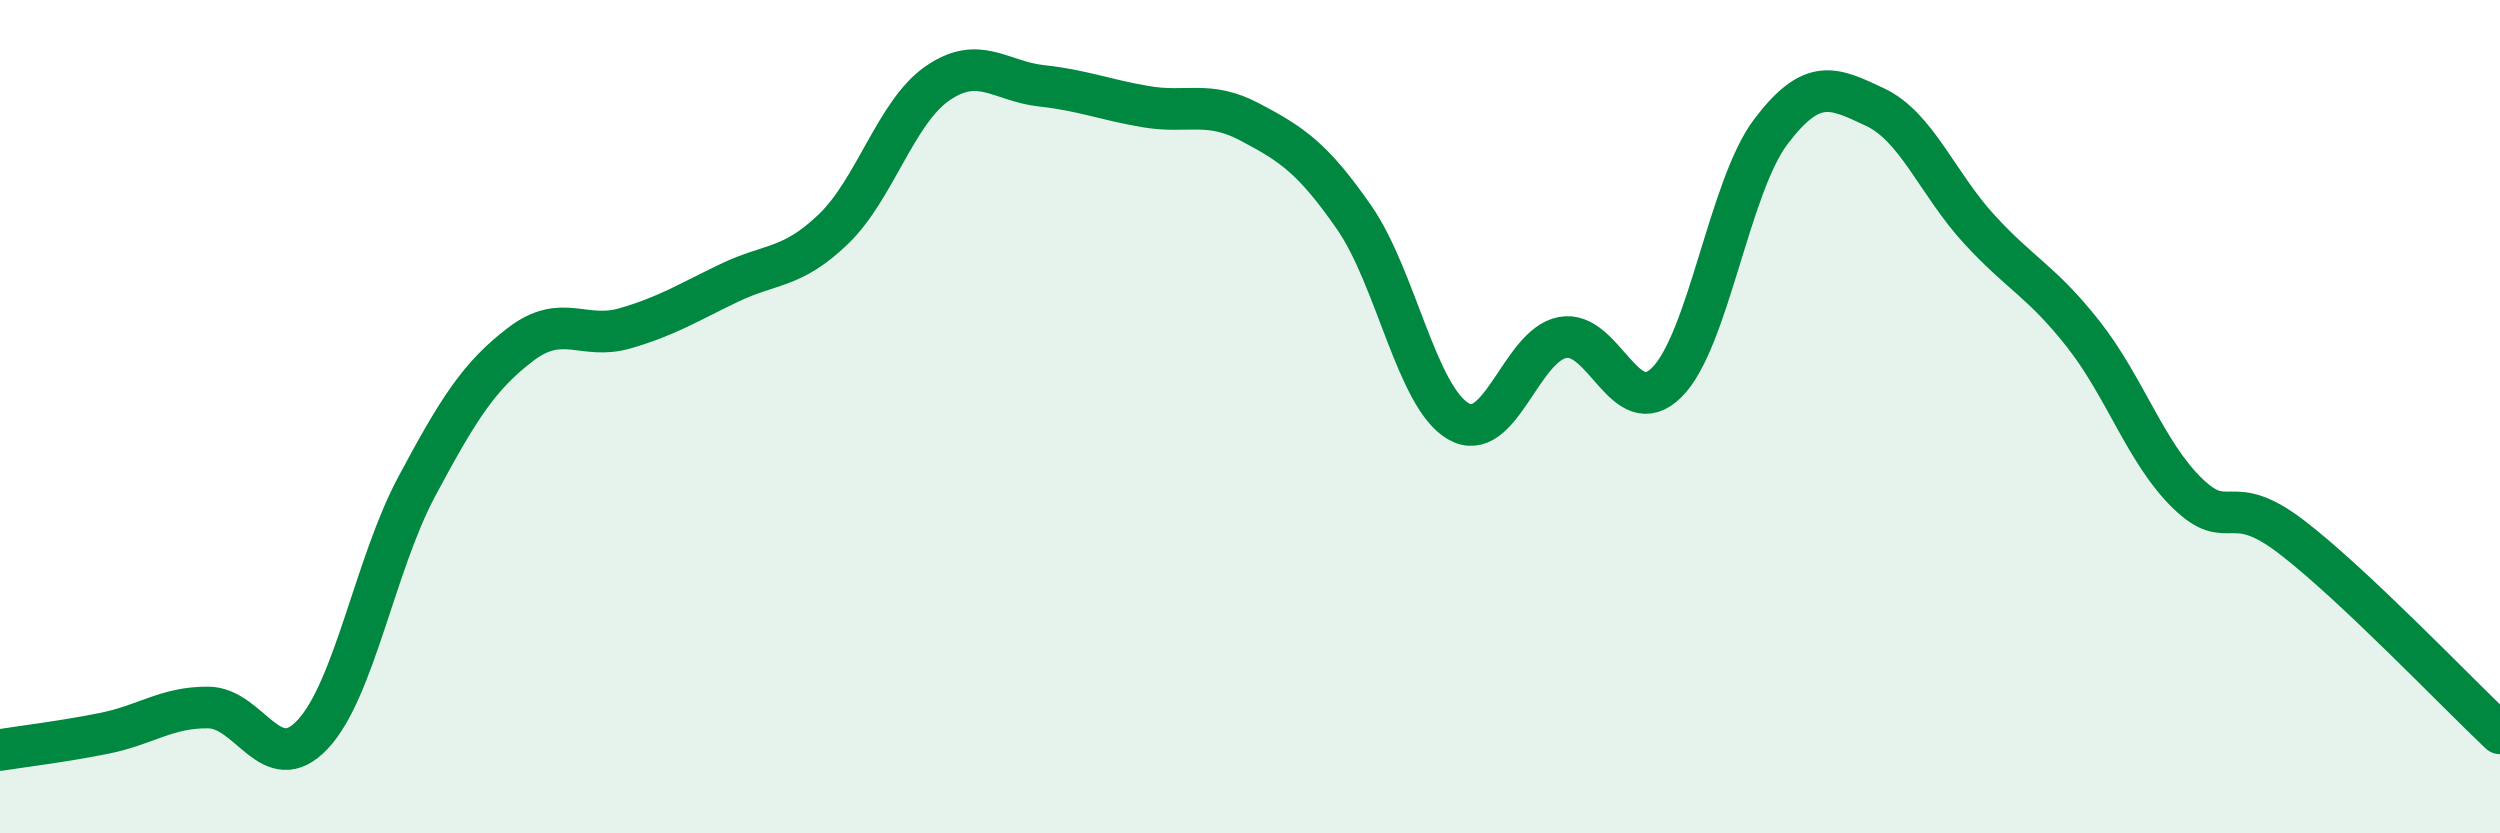
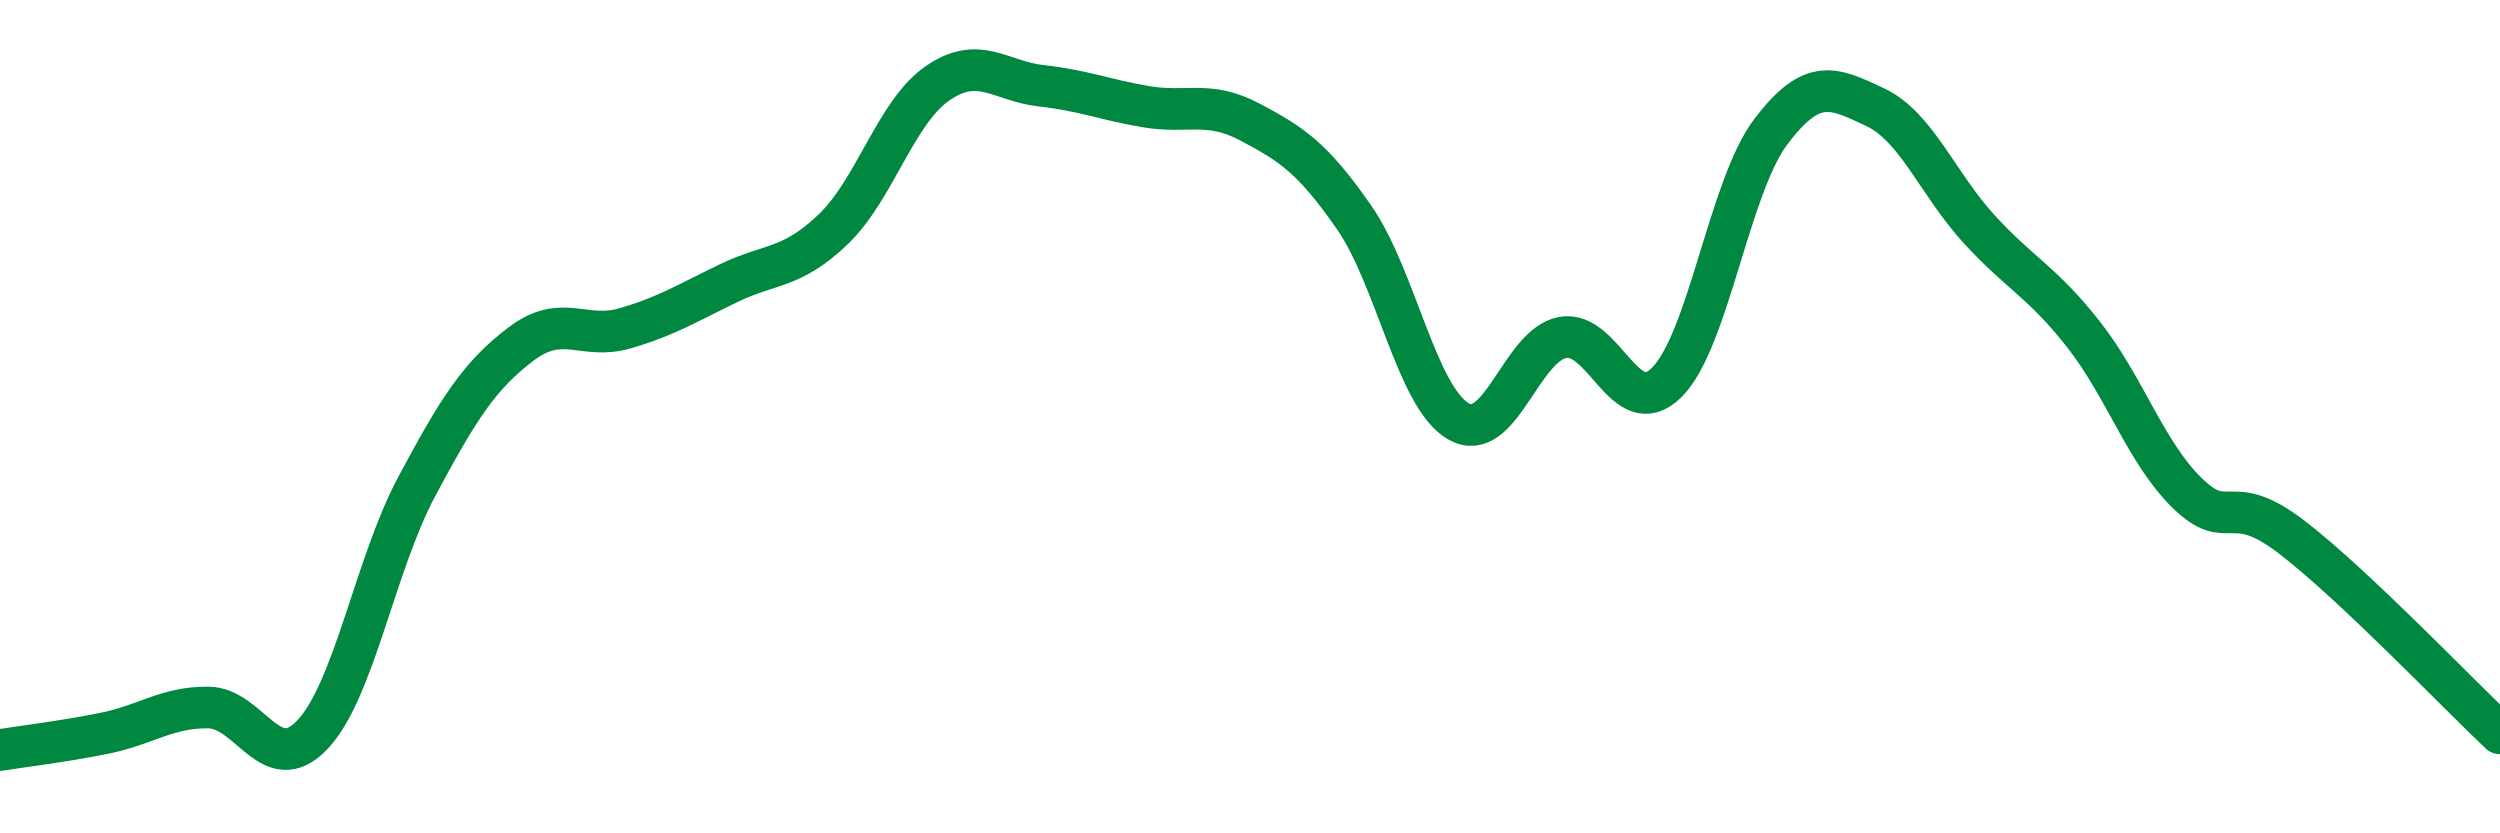
<svg xmlns="http://www.w3.org/2000/svg" width="60" height="20" viewBox="0 0 60 20">
-   <path d="M 0,18 C 0.5,17.92 1.5,17.8 2.5,17.6 C 3.5,17.4 4,16.97 5,16.98 C 6,16.99 6.5,18.69 7.5,17.63 C 8.5,16.57 9,13.55 10,11.68 C 11,9.81 11.5,9.02 12.5,8.26 C 13.5,7.5 14,8.17 15,7.88 C 16,7.59 16.5,7.27 17.5,6.79 C 18.5,6.31 19,6.46 20,5.5 C 21,4.54 21.5,2.69 22.5,2 C 23.5,1.31 24,1.95 25,2.06 C 26,2.17 26.5,2.39 27.5,2.56 C 28.5,2.73 29,2.4 30,2.93 C 31,3.46 31.5,3.78 32.5,5.22 C 33.5,6.66 34,9.53 35,10.11 C 36,10.69 36.5,8.29 37.5,8.1 C 38.5,7.91 39,10.17 40,9.18 C 41,8.19 41.5,4.48 42.5,3.16 C 43.5,1.84 44,2.1 45,2.57 C 46,3.04 46.5,4.41 47.5,5.5 C 48.5,6.59 49,6.75 50,8.02 C 51,9.29 51.5,10.87 52.5,11.84 C 53.5,12.81 53.5,11.74 55,12.89 C 56.5,14.04 59,16.66 60,17.6L60 20L0 20Z" fill="#008740" opacity="0.1" stroke-linecap="round" stroke-linejoin="round" />
  <path d="M 0,18 C 0.5,17.92 1.5,17.8 2.5,17.6 C 3.5,17.4 4,16.97 5,16.98 C 6,16.99 6.5,18.69 7.5,17.63 C 8.5,16.57 9,13.55 10,11.68 C 11,9.81 11.5,9.02 12.5,8.26 C 13.5,7.5 14,8.17 15,7.88 C 16,7.59 16.5,7.27 17.5,6.79 C 18.5,6.31 19,6.46 20,5.5 C 21,4.54 21.5,2.69 22.5,2 C 23.5,1.31 24,1.95 25,2.06 C 26,2.17 26.5,2.39 27.5,2.56 C 28.5,2.73 29,2.4 30,2.93 C 31,3.46 31.5,3.78 32.5,5.22 C 33.5,6.66 34,9.53 35,10.11 C 36,10.69 36.5,8.29 37.5,8.1 C 38.5,7.91 39,10.17 40,9.18 C 41,8.19 41.5,4.48 42.5,3.16 C 43.5,1.84 44,2.1 45,2.57 C 46,3.04 46.5,4.41 47.5,5.5 C 48.5,6.59 49,6.75 50,8.02 C 51,9.29 51.5,10.87 52.5,11.84 C 53.5,12.81 53.5,11.74 55,12.89 C 56.5,14.04 59,16.66 60,17.6" stroke="#008740" stroke-width="1" fill="none" stroke-linecap="round" stroke-linejoin="round" />
</svg>